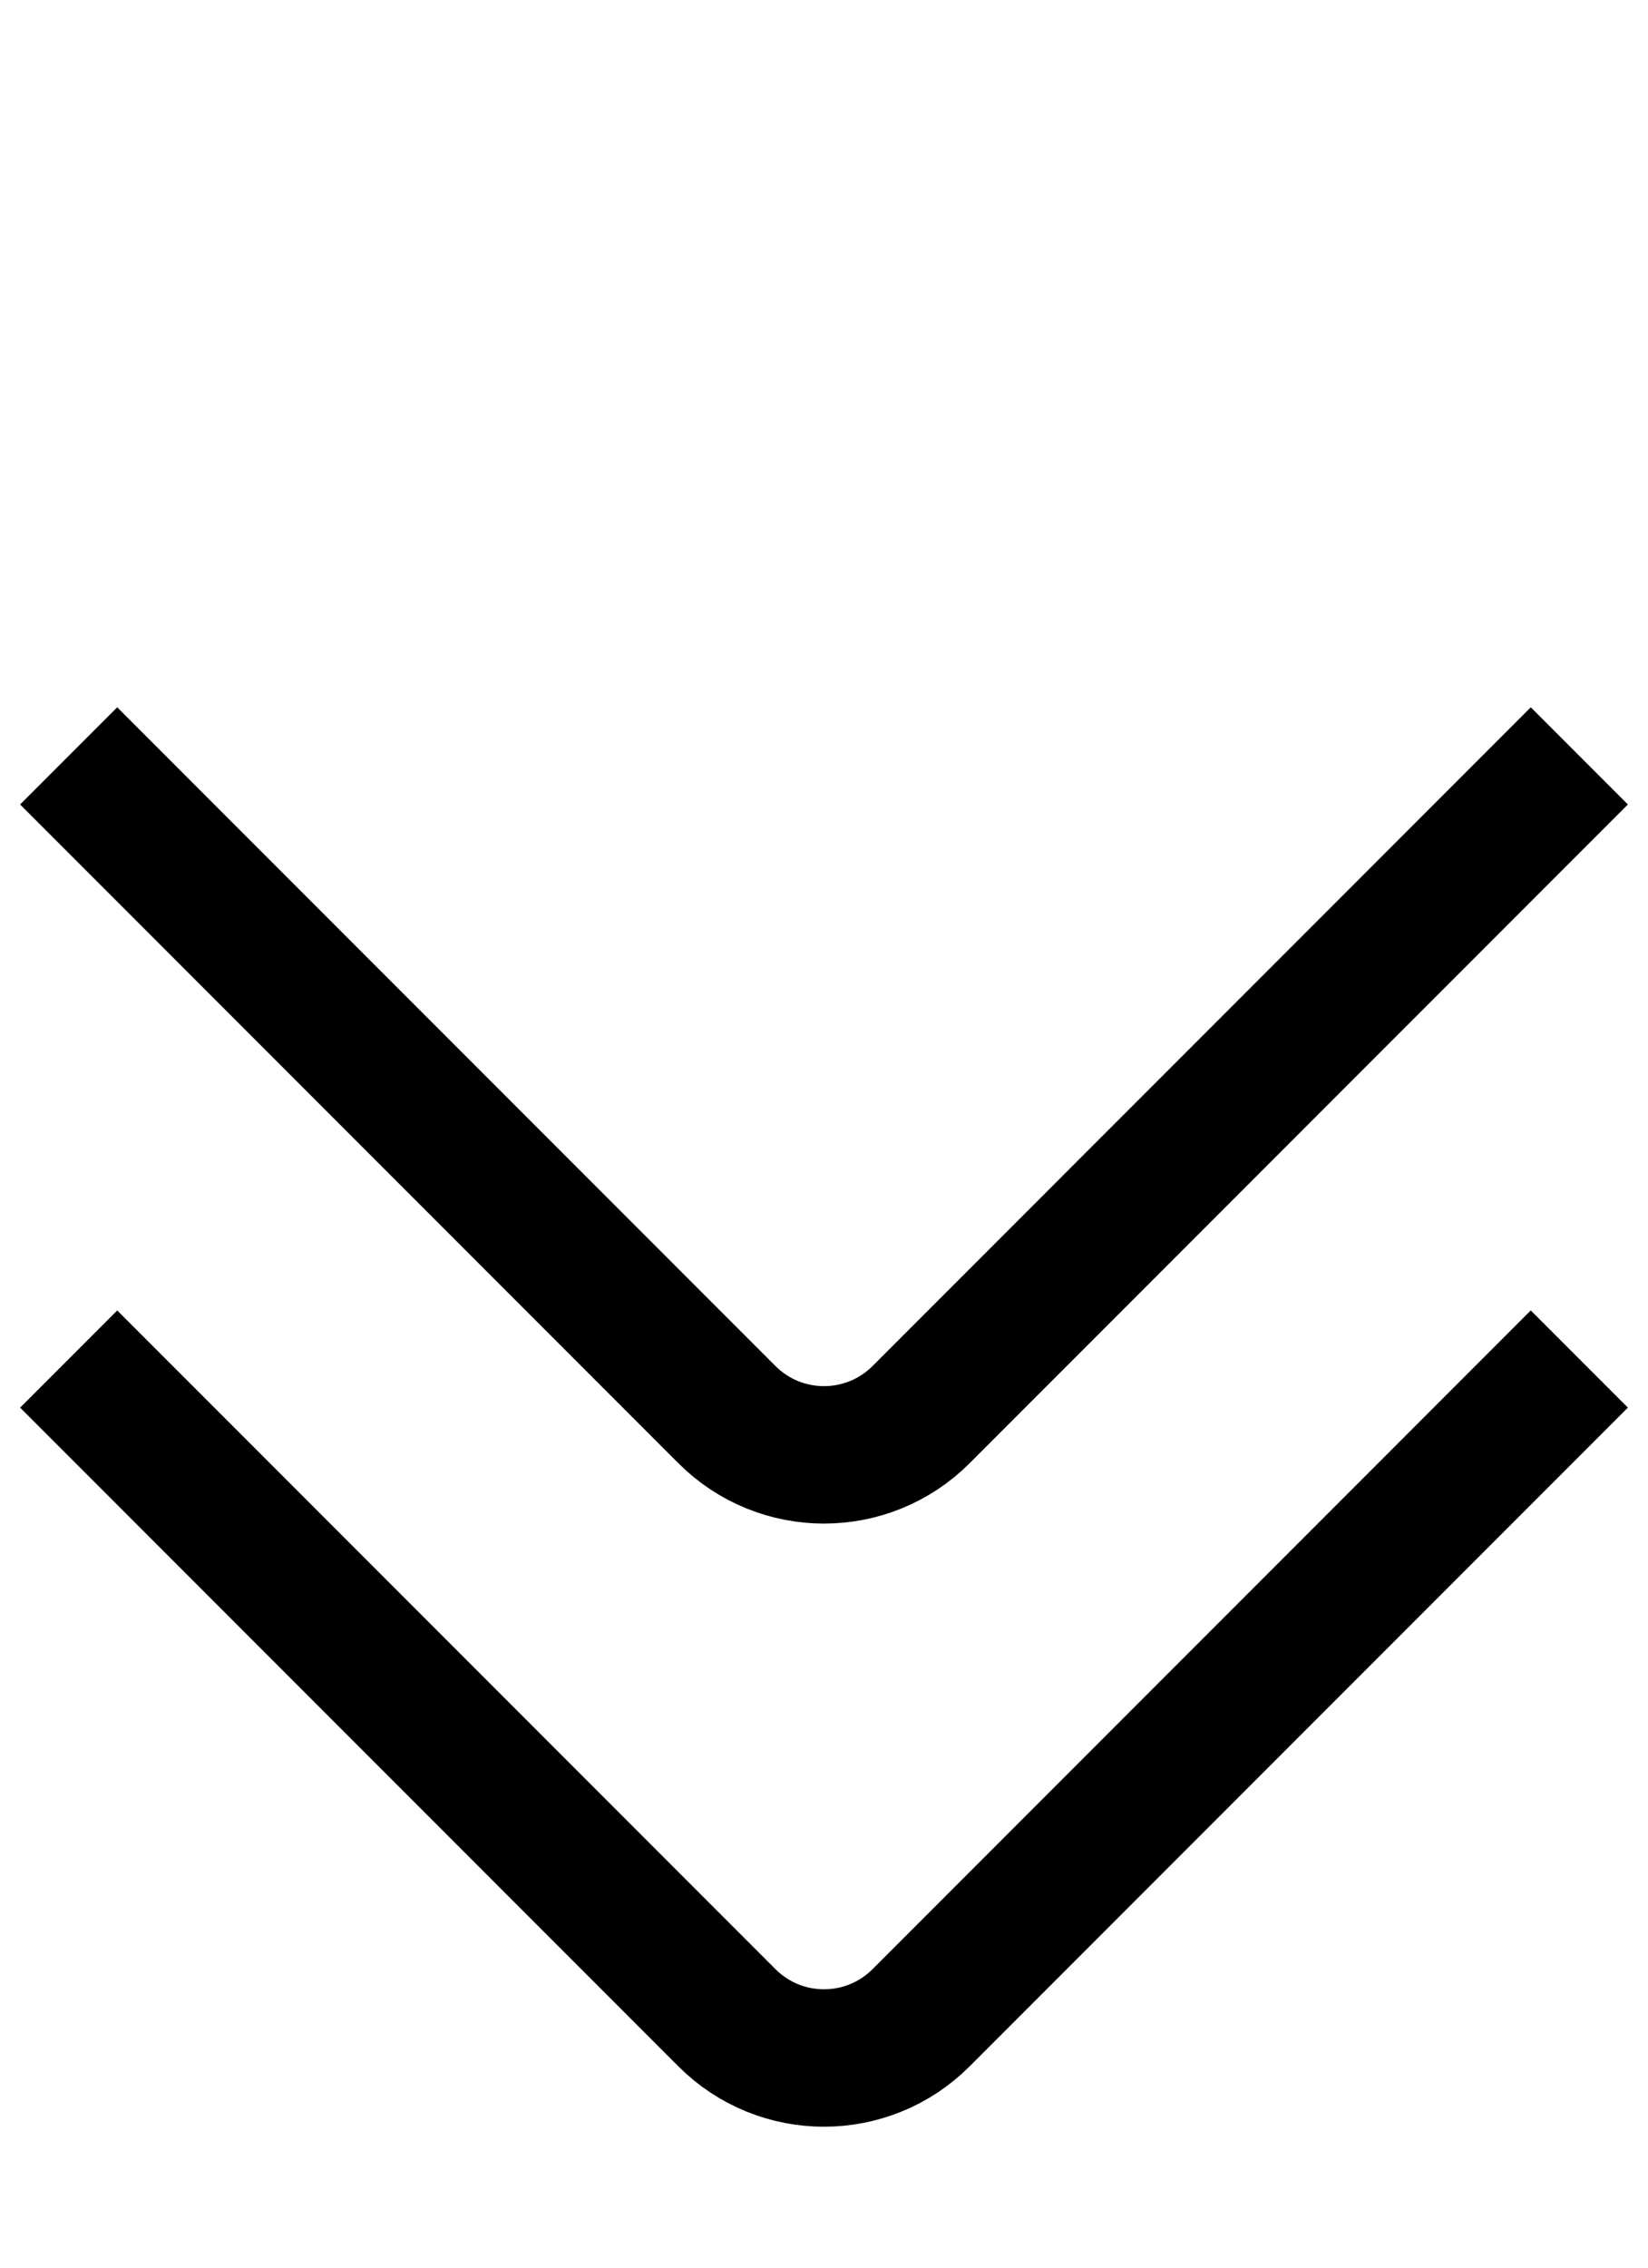
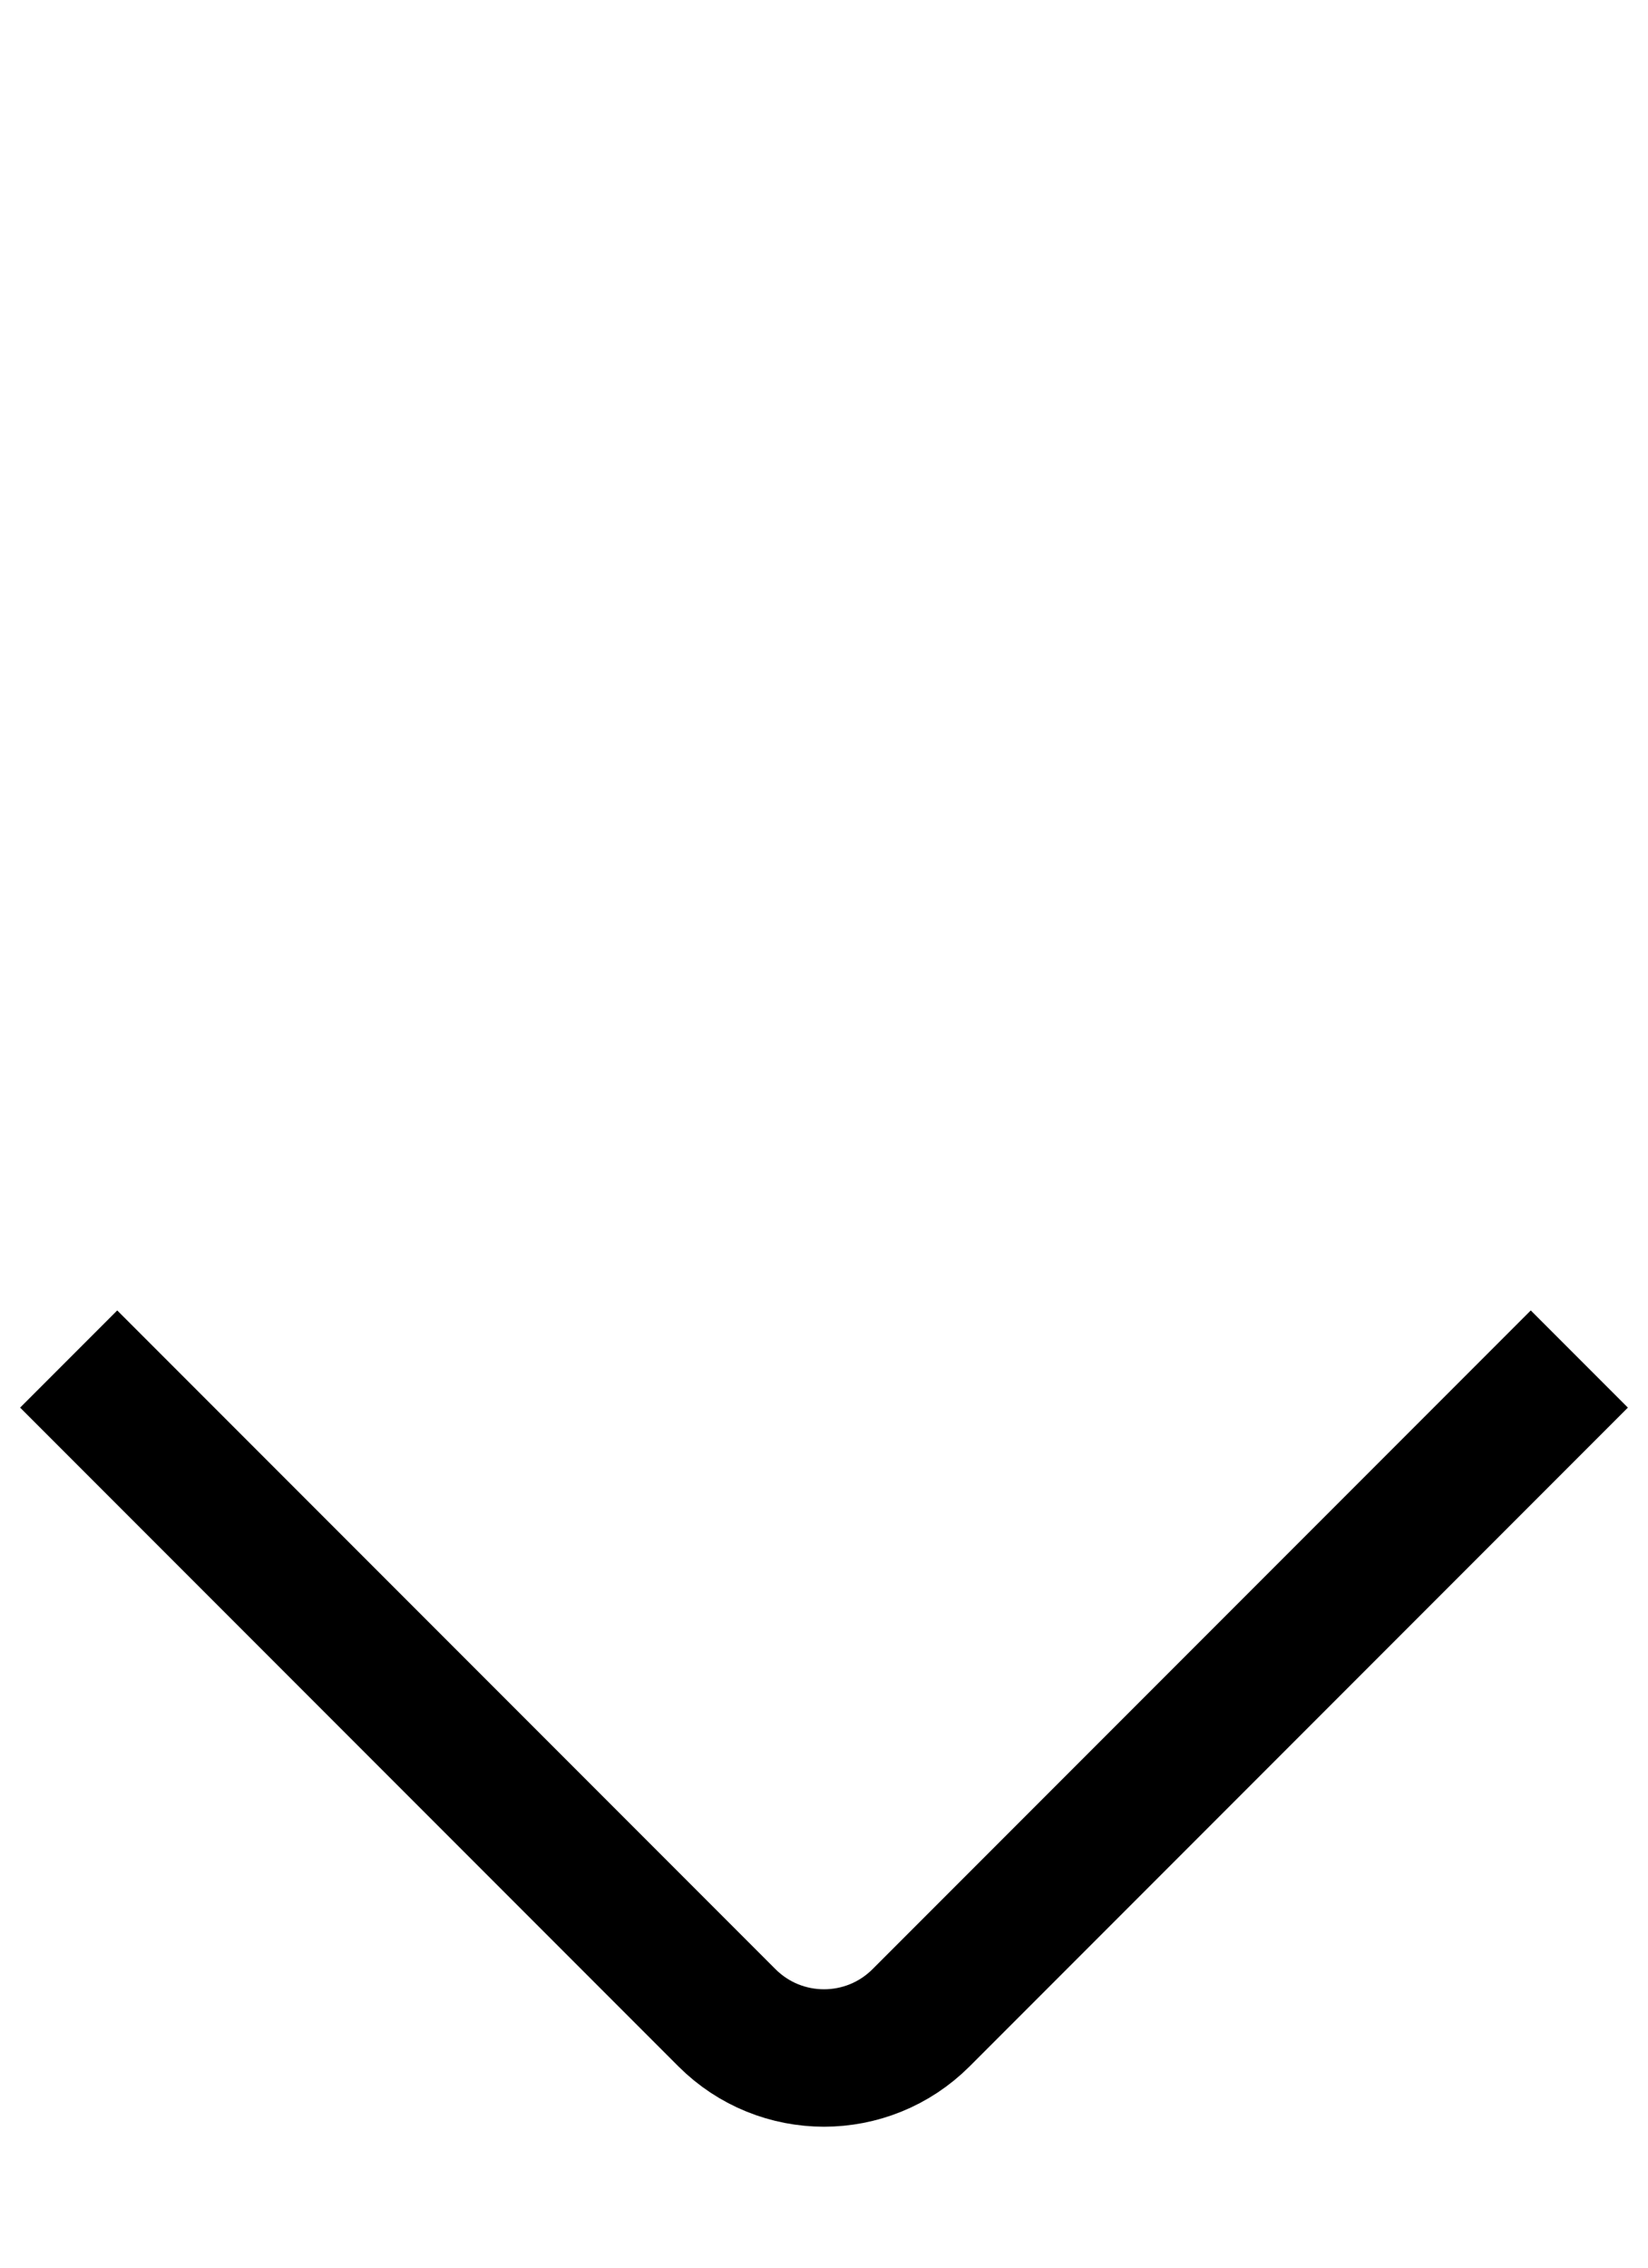
<svg xmlns="http://www.w3.org/2000/svg" width="24" height="33" viewBox="0 0 24 33" fill="none">
  <path d="M1 19.777L10.586 29.363C11.367 30.144 12.633 30.144 13.414 29.363L23 19.777" stroke="black" stroke-width="2" />
-   <path d="M1 11L10.586 20.586C11.367 21.367 12.633 21.367 13.414 20.586L23 11" stroke="black" stroke-width="2" />
</svg>